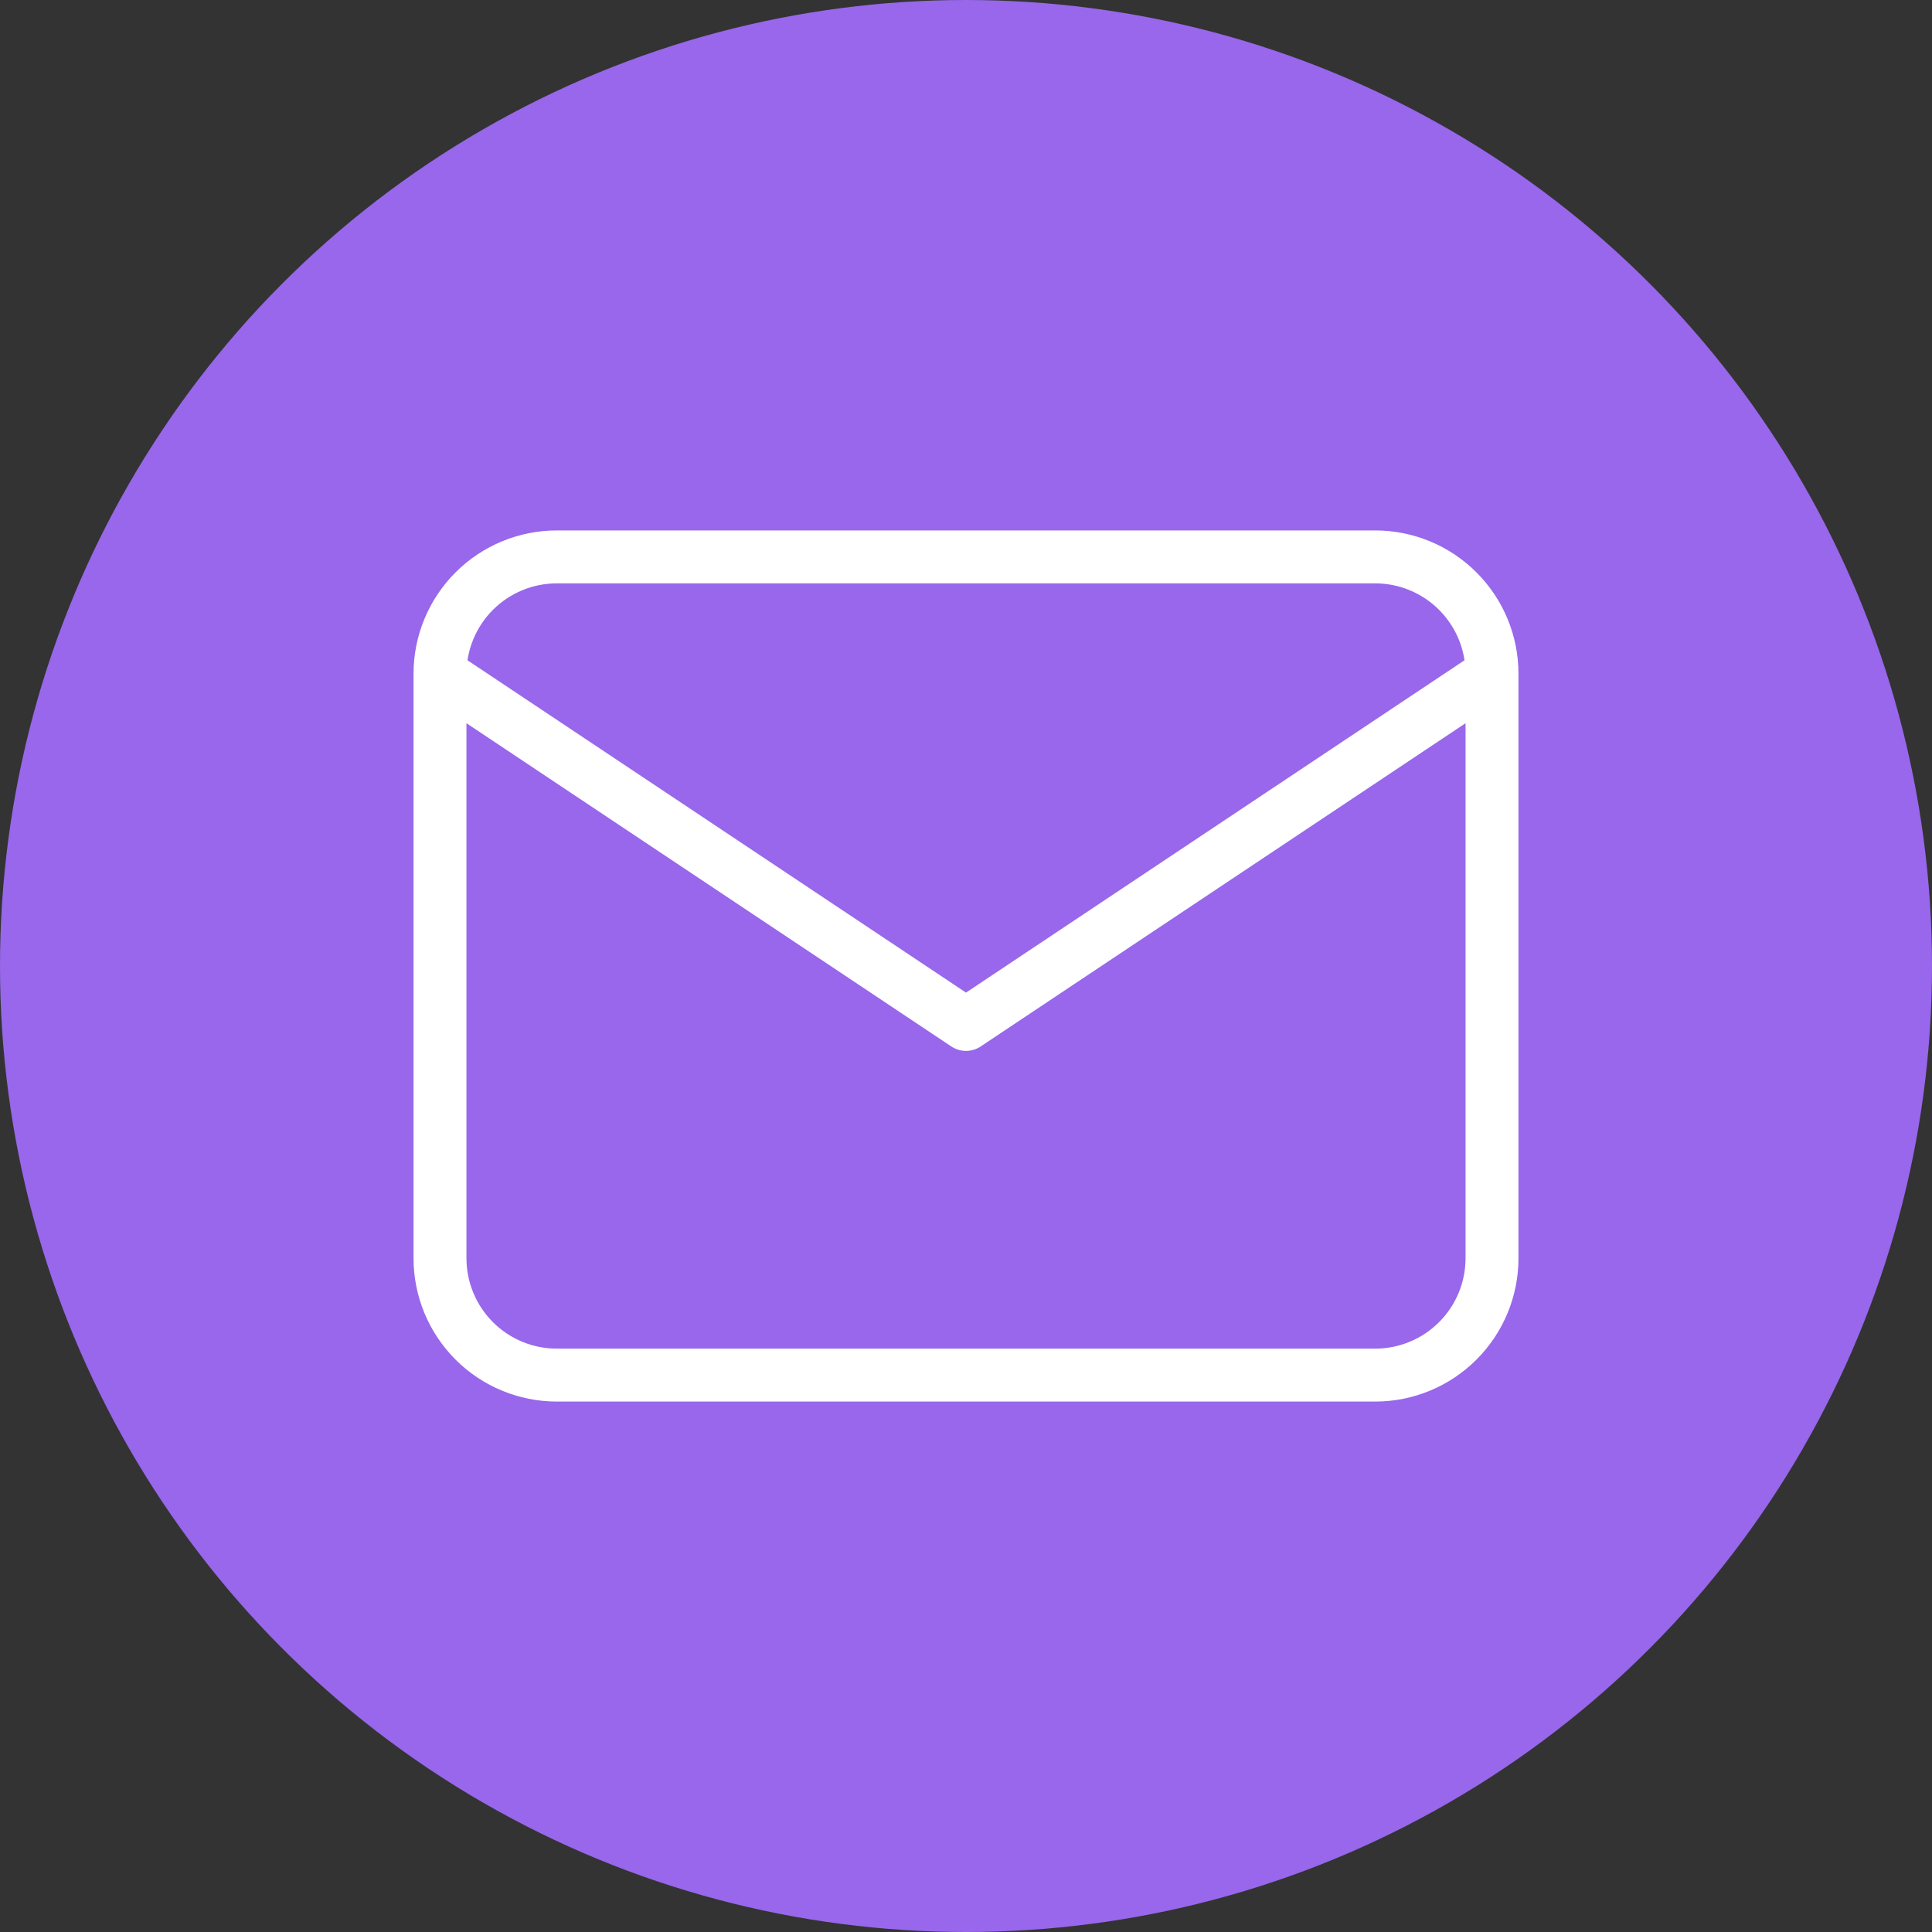
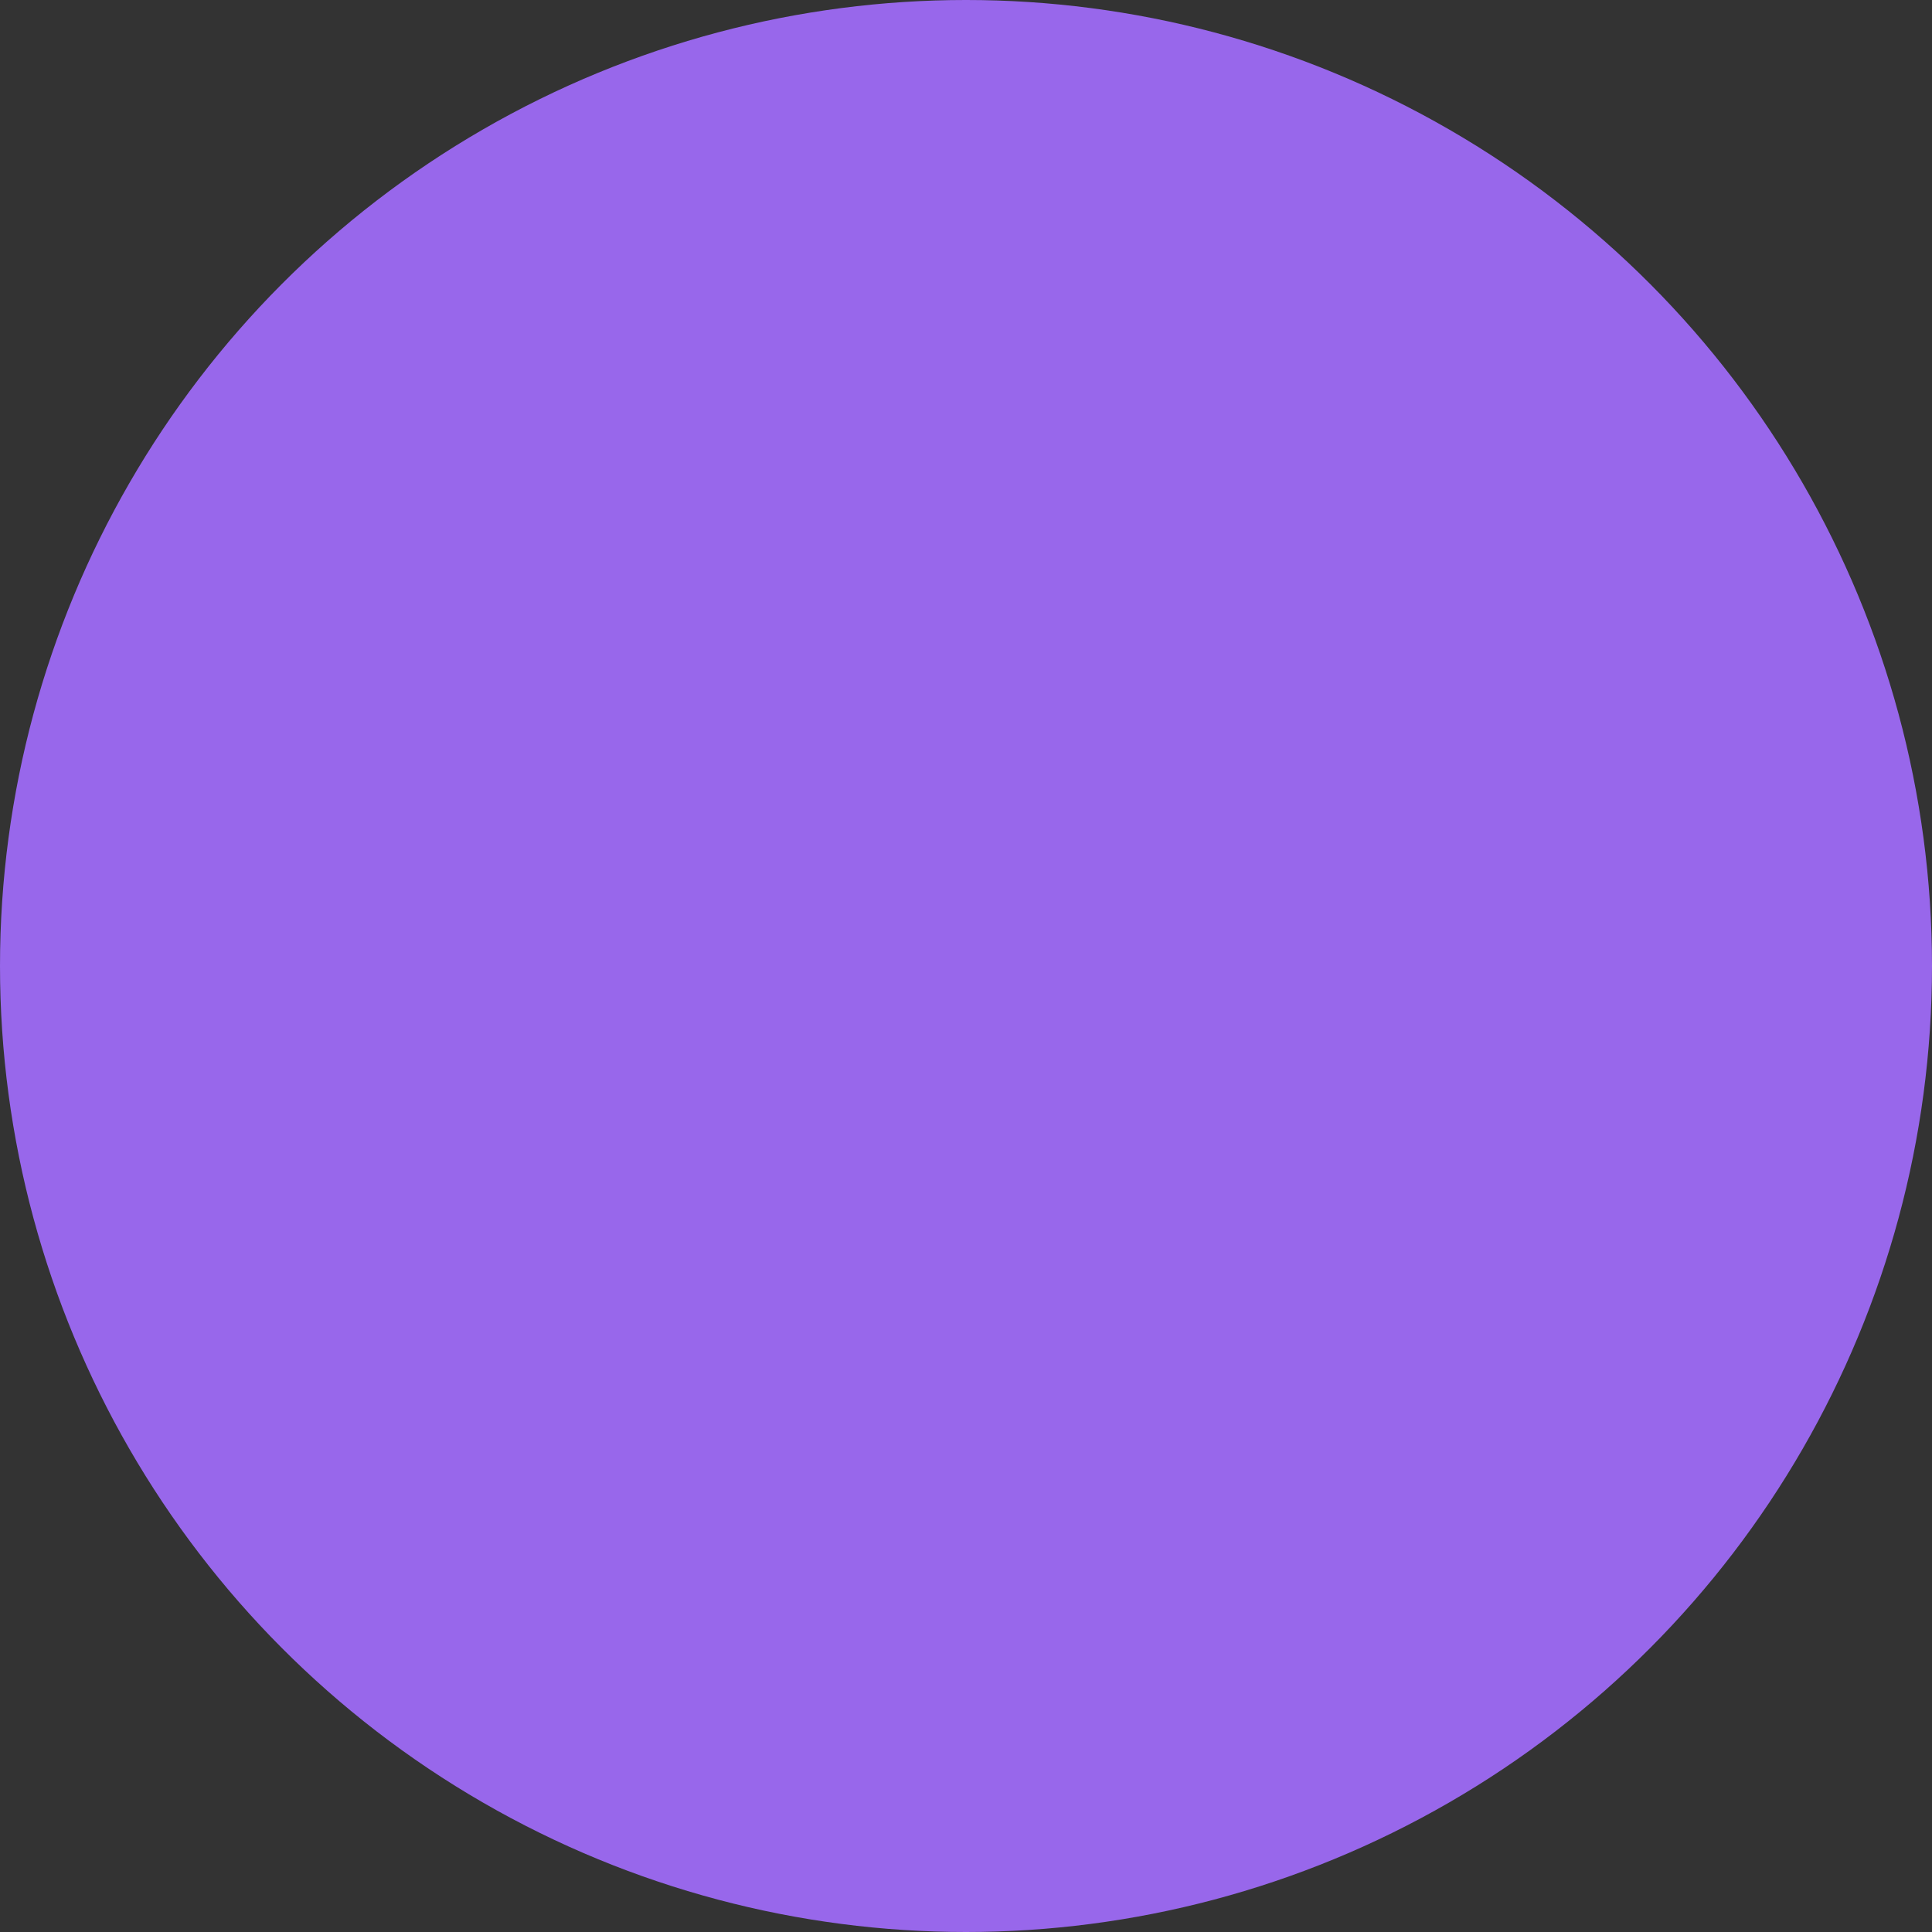
<svg xmlns="http://www.w3.org/2000/svg" width="73" height="73" viewBox="0 0 73 73" fill="none">
  <rect x="0" y="0" width="73" height="73" fill="#333333" stroke="none" />
  <circle cx="36.5" cy="36.5" r="36.5" fill="#9867EB" />
-   <path d="M16.625 25.458C16.625 24.287 17.09 23.164 17.919 22.335C18.747 21.507 19.87 21.042 21.042 21.042H51.958C53.13 21.042 54.253 21.507 55.081 22.335C55.91 23.164 56.375 24.287 56.375 25.458M16.625 25.458V47.542C16.625 48.713 17.09 49.836 17.919 50.665C18.747 51.493 19.87 51.958 21.042 51.958H51.958C53.13 51.958 54.253 51.493 55.081 50.665C55.91 49.836 56.375 48.713 56.375 47.542V25.458M16.625 25.458L36.5 38.708L56.375 25.458" stroke="white" stroke-width="2" stroke-linecap="round" stroke-linejoin="round" />
</svg>